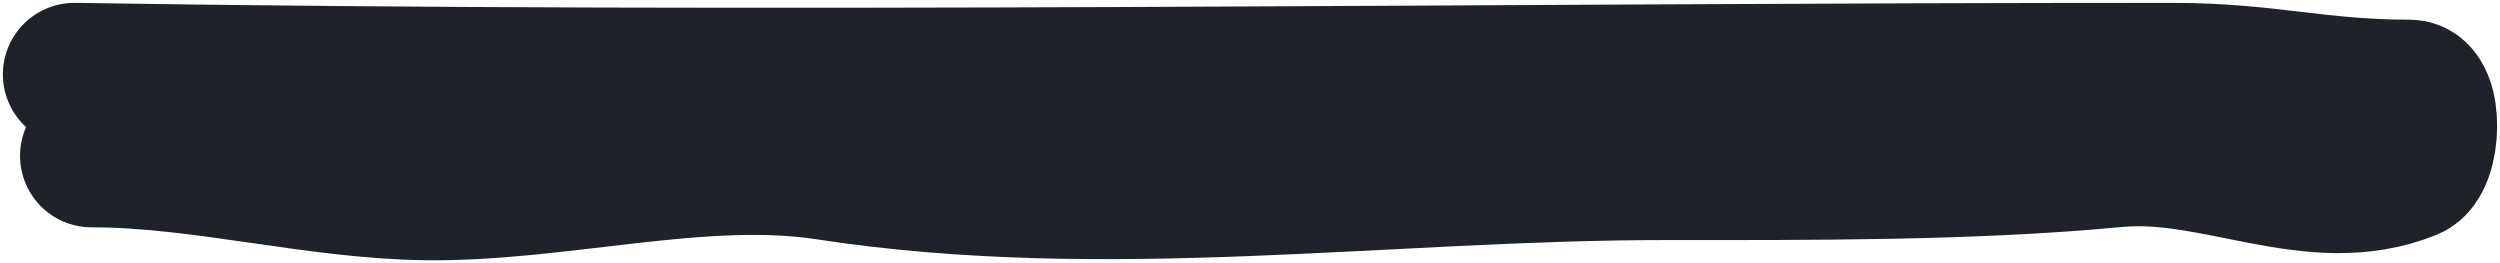
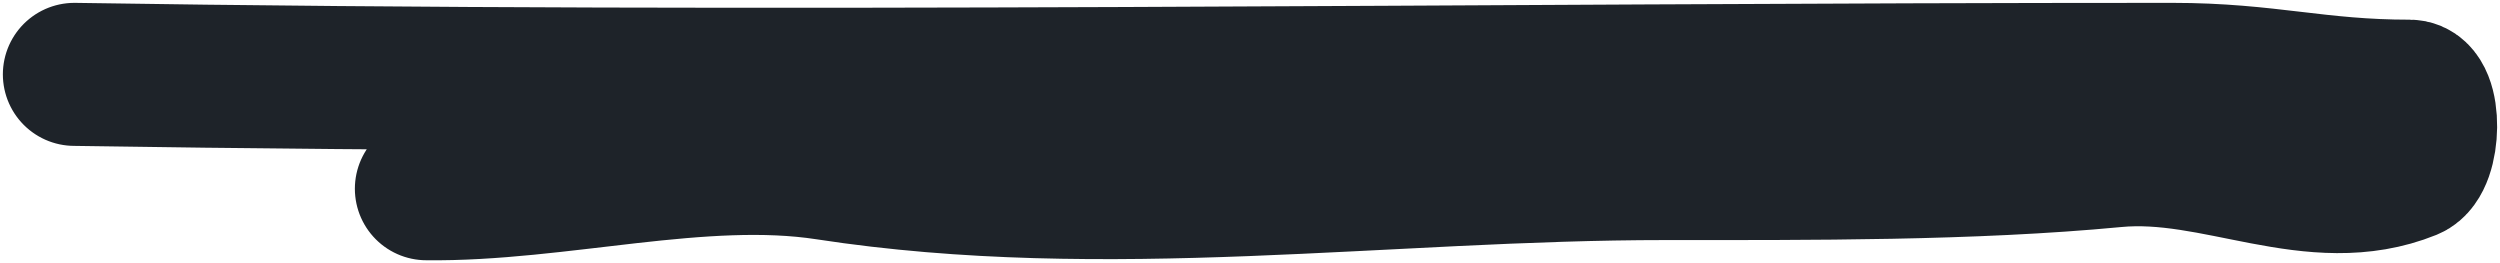
<svg xmlns="http://www.w3.org/2000/svg" width="437" height="46" viewBox="0 0 437 46" fill="none">
-   <path d="M13 13C135.437 14.937 257.412 13 379.716 13C396.442 13 404.884 15.94 421.208 15.94C425.052 15.94 424.807 28.012 421.208 29.464C404.347 36.266 387.593 25.531 369.682 27.236C344.693 29.616 316.217 29.464 291.142 29.464C242.022 29.464 193.382 36.966 144.567 29.464C122.669 26.099 97.493 33.276 74.531 32.992C55.084 32.751 35.318 27.236 16.002 27.236" stroke="#1E2329" stroke-width="25" stroke-linecap="round" />
+   <path d="M13 13C135.437 14.937 257.412 13 379.716 13C396.442 13 404.884 15.94 421.208 15.94C425.052 15.94 424.807 28.012 421.208 29.464C404.347 36.266 387.593 25.531 369.682 27.236C344.693 29.616 316.217 29.464 291.142 29.464C242.022 29.464 193.382 36.966 144.567 29.464C122.669 26.099 97.493 33.276 74.531 32.992" stroke="#1E2329" stroke-width="25" stroke-linecap="round" />
</svg>